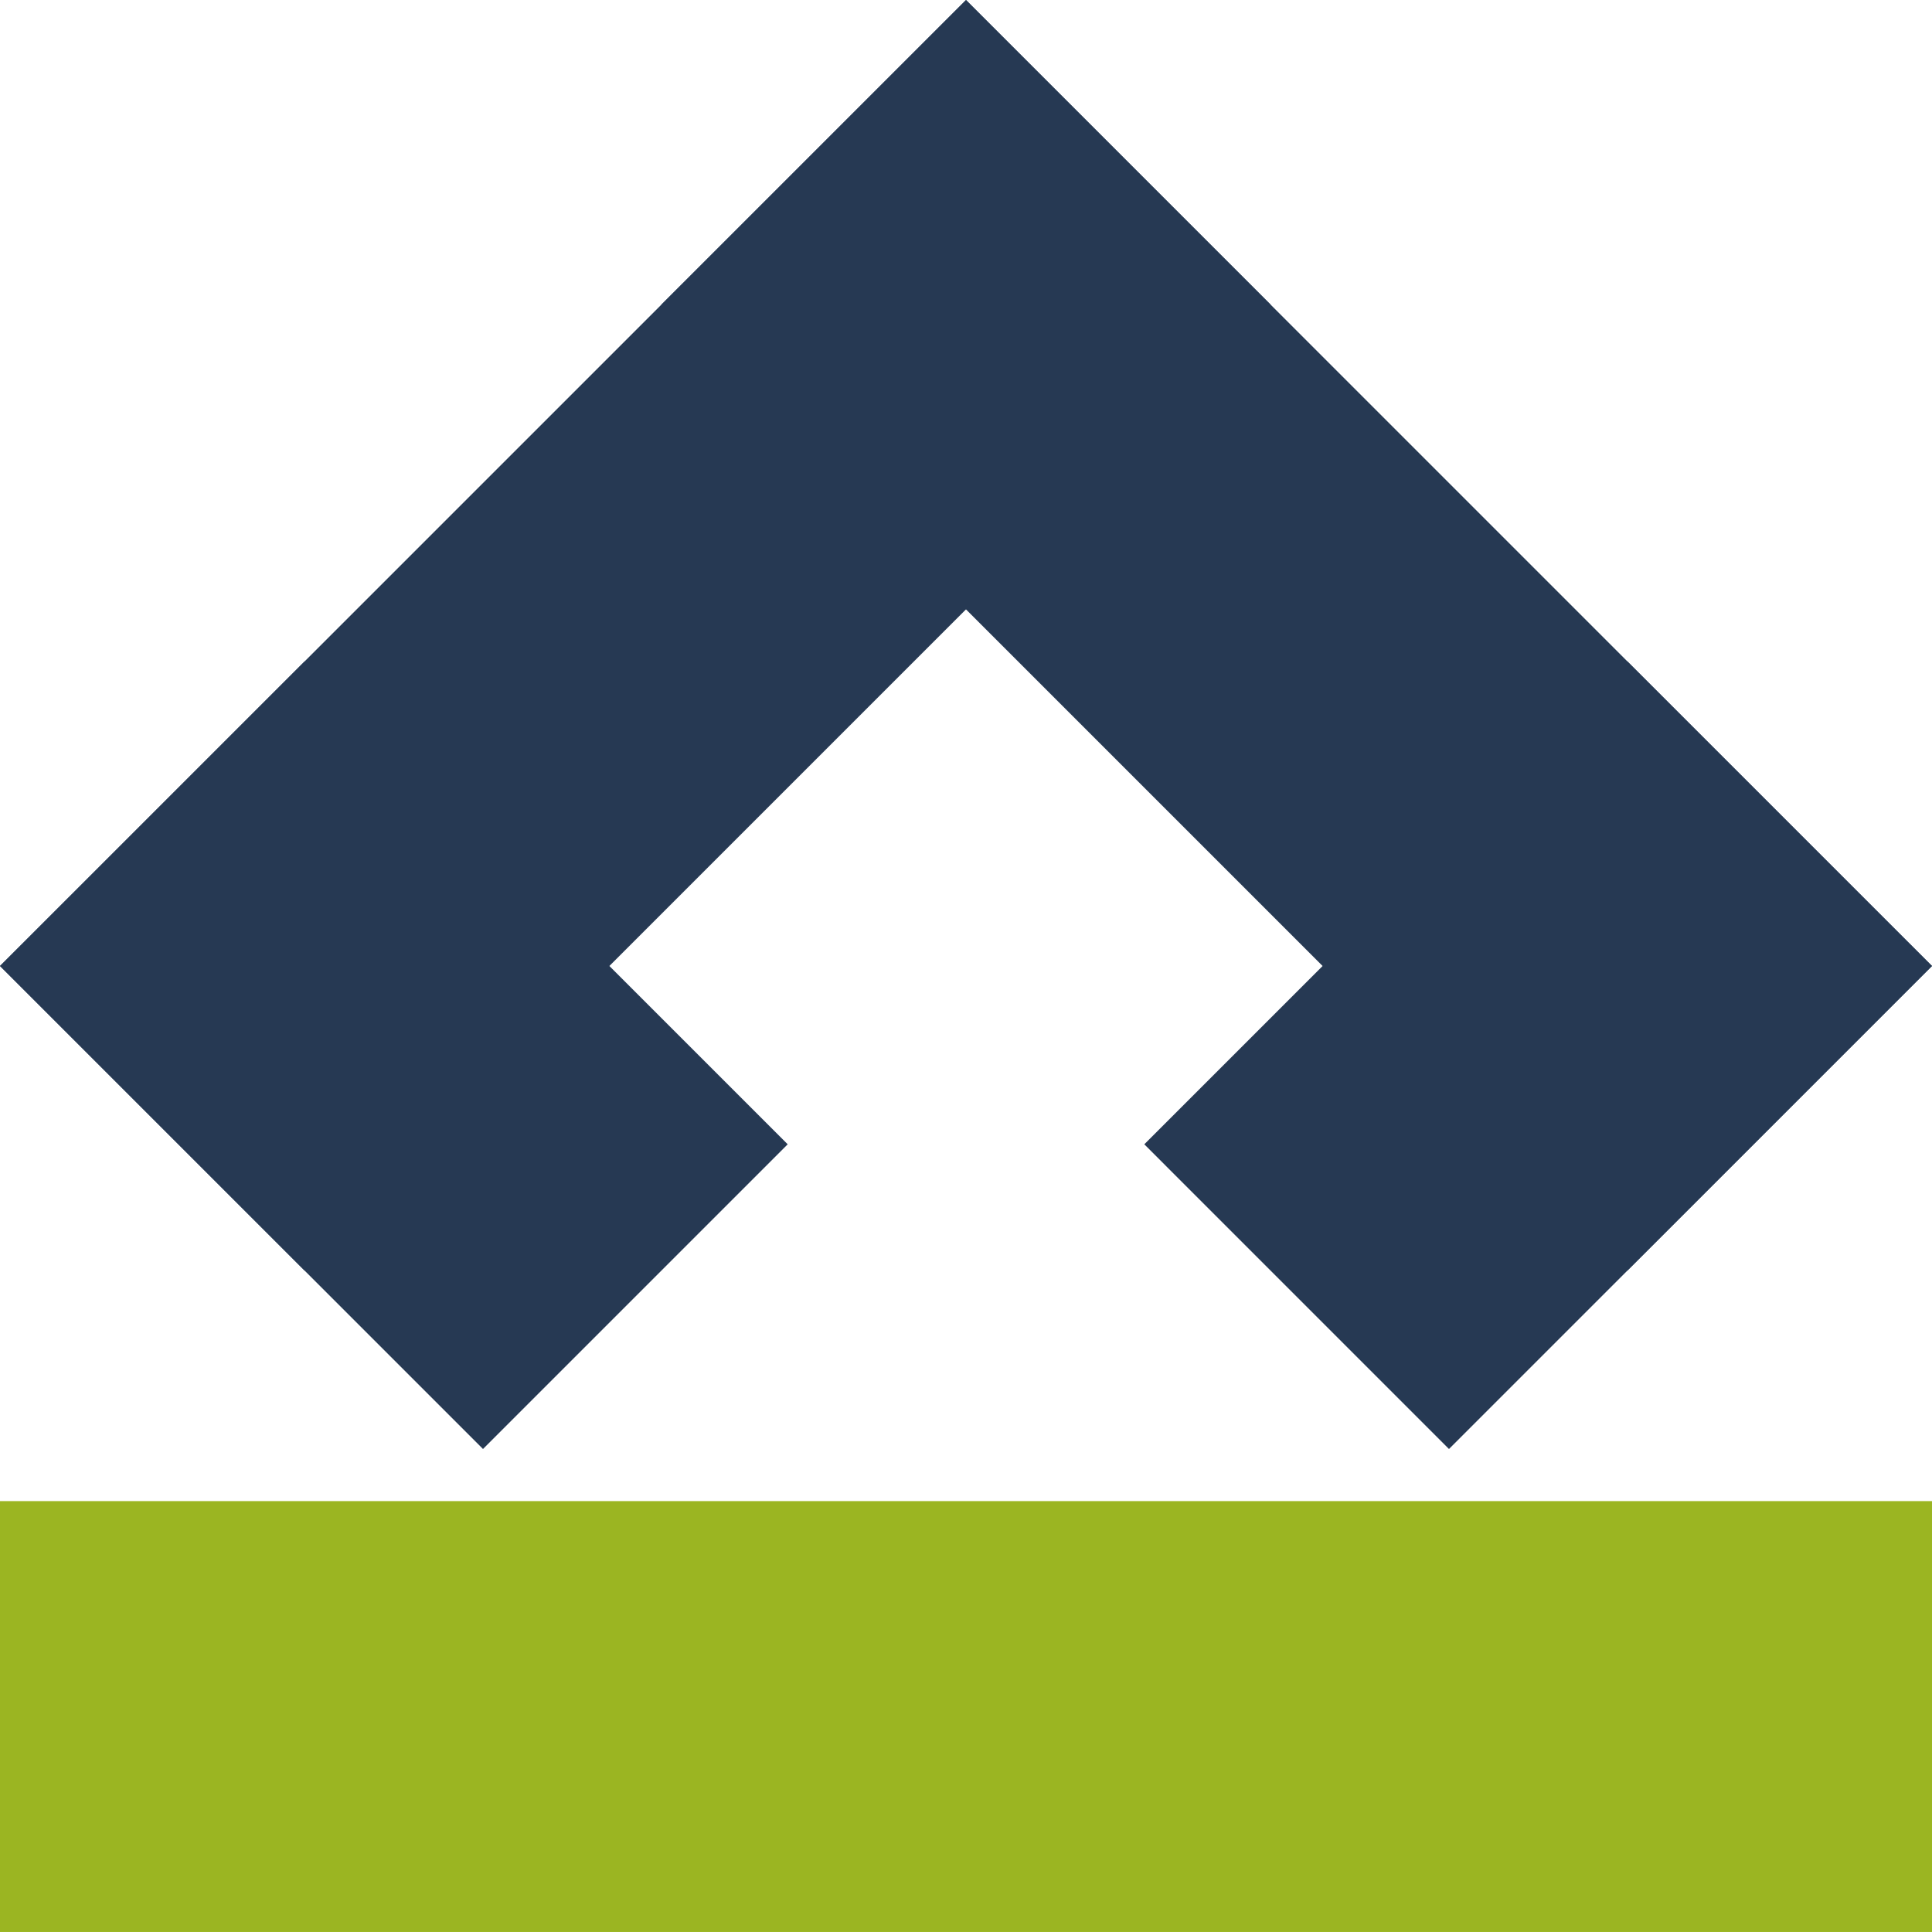
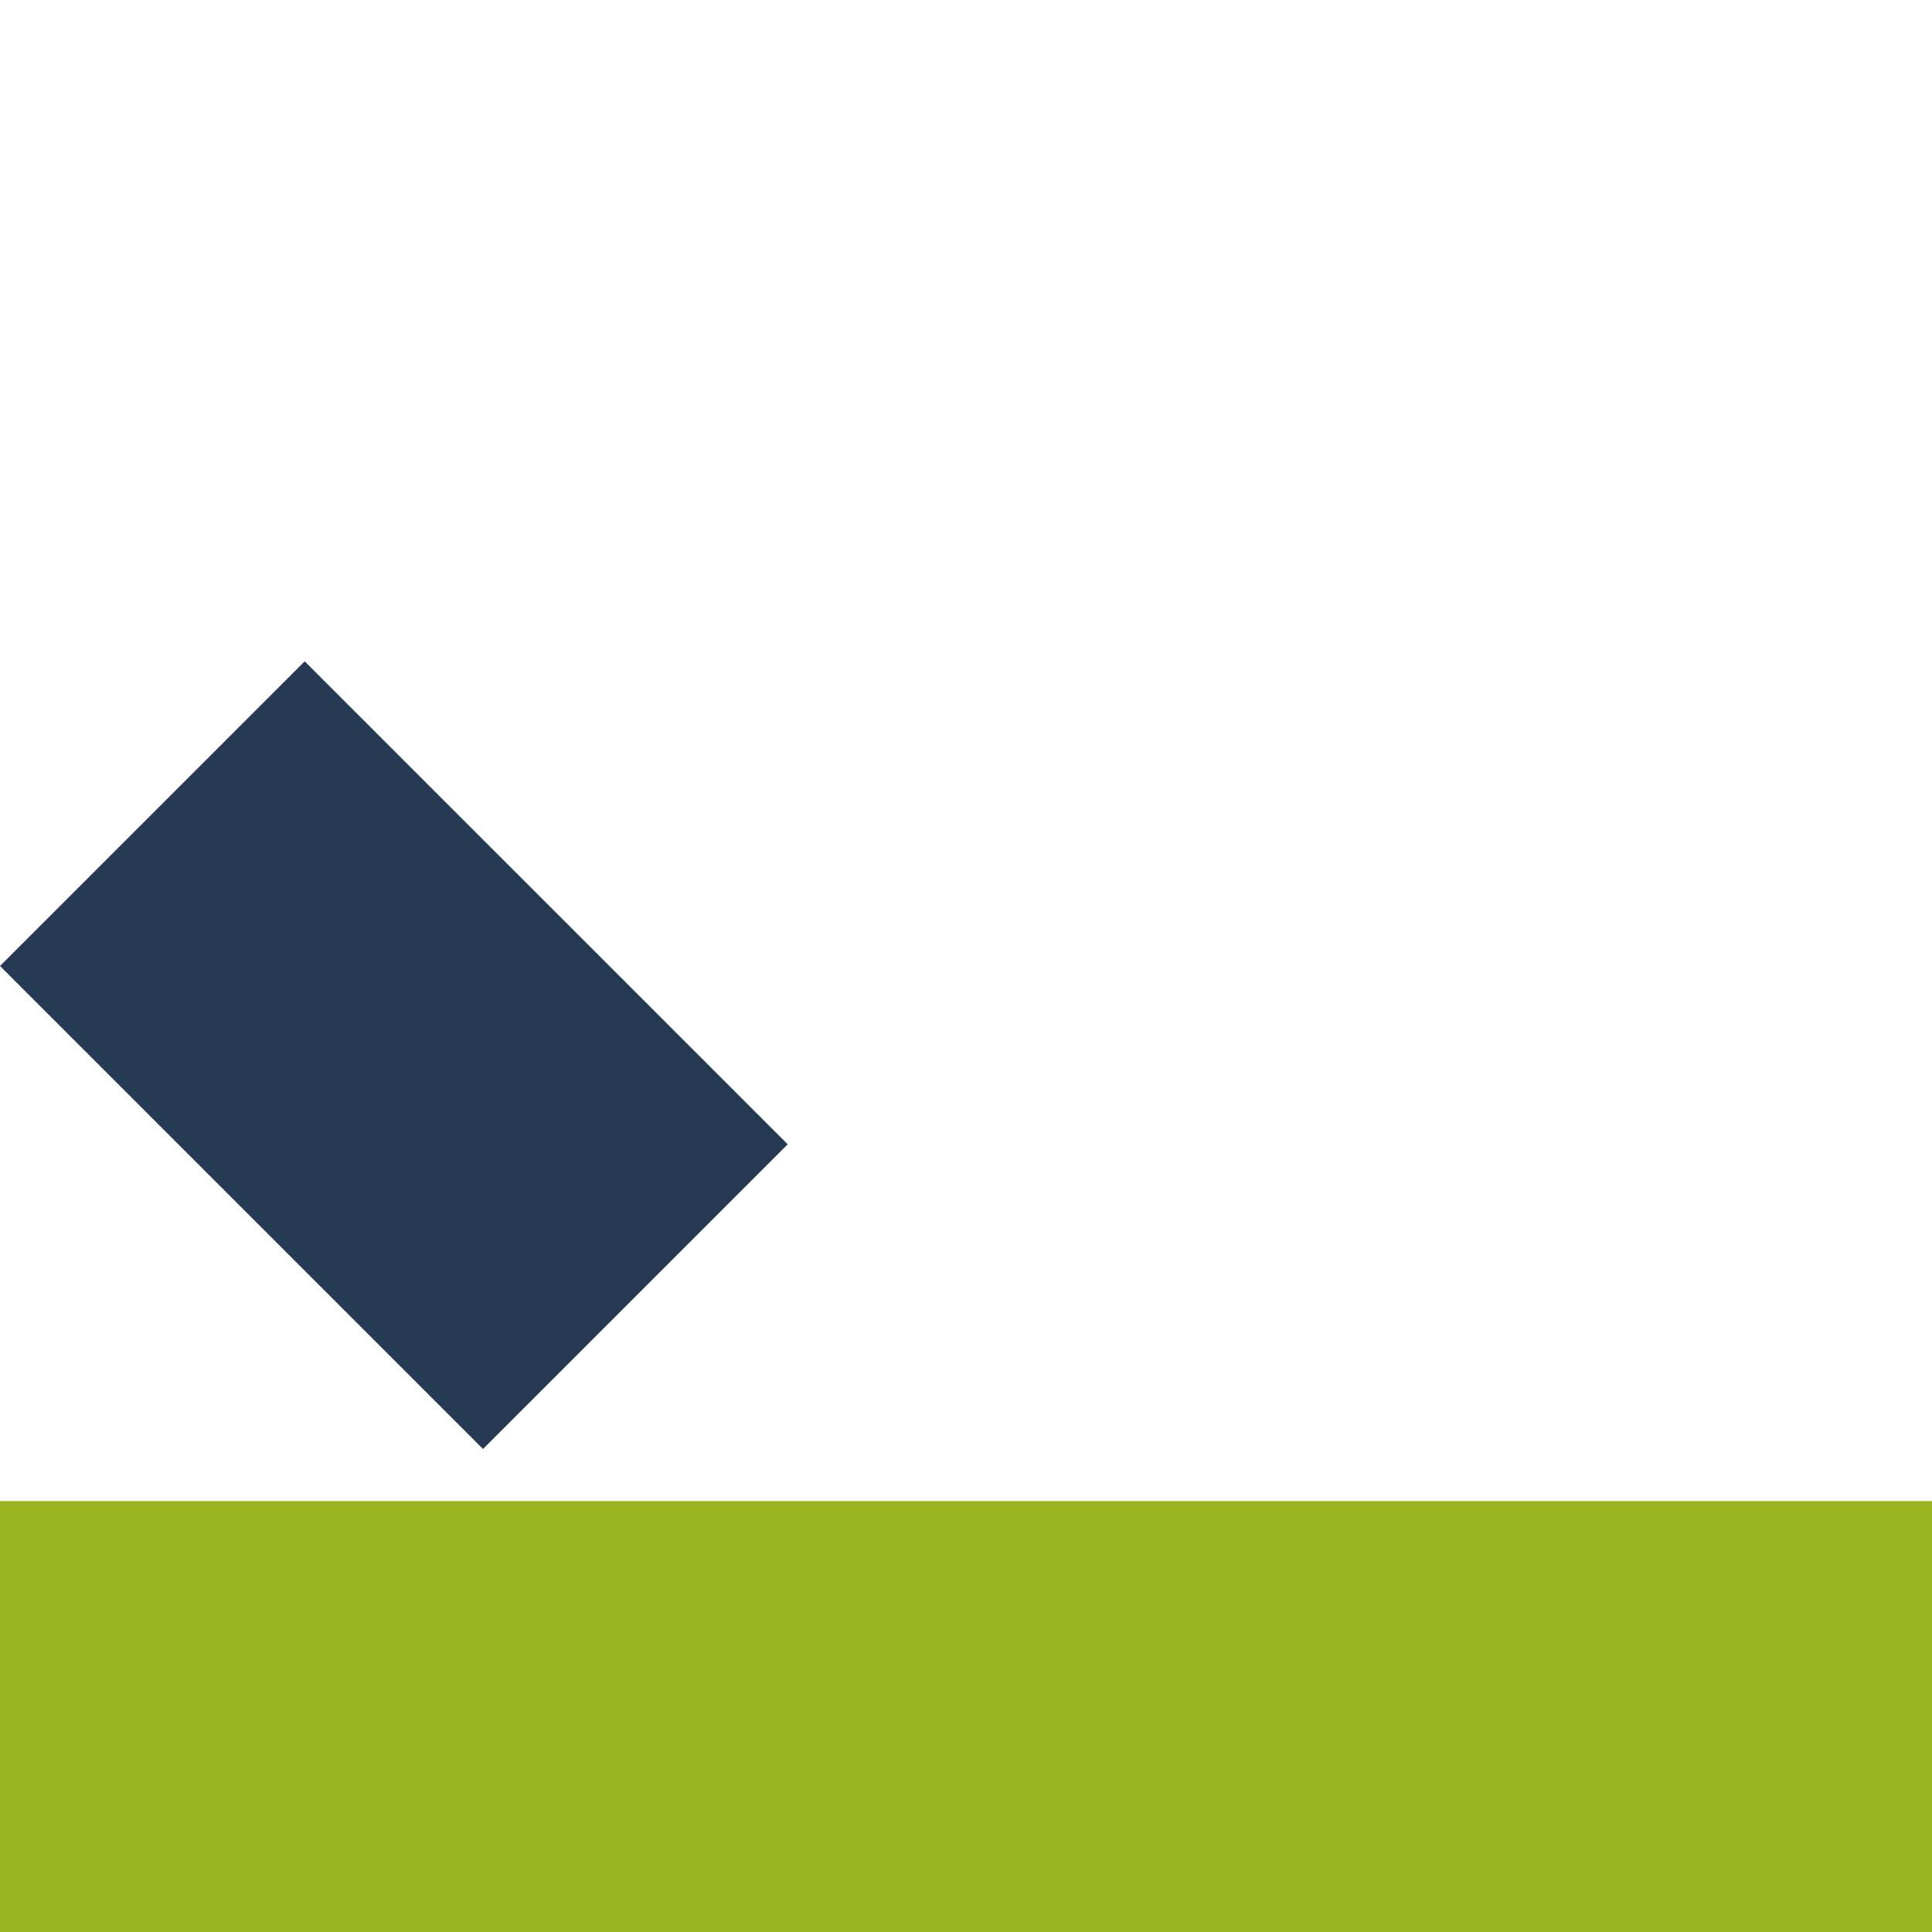
<svg xmlns="http://www.w3.org/2000/svg" xml:space="preserve" width="9.144mm" height="9.144mm" version="1.1" style="shape-rendering:geometricPrecision; text-rendering:geometricPrecision; image-rendering:optimizeQuality; fill-rule:evenodd; clip-rule:evenodd" viewBox="0 0 898.04 898.04">
  <defs>
    <style type="text/css">
   
    .fil0 {fill:#263953}
    .fil1 {fill:#9BB522}
   
  </style>
  </defs>
  <g id="Layer_x0020_1">
    <g id="_2147075311888">
      <polygon class="fil0" points="224.51,673.53 -0,449.02 141.63,307.4 366.14,531.9 " />
      <polygon class="fil1" points="-0,697.75 898.04,697.75 898.04,898.03 -0,898.03 " />
-       <polygon class="fil0" points="449.02,0.01 898.03,449.02 756.41,590.65 307.39,141.63 " />
-       <polygon class="fil0" points="449.02,0.01 -0,449.02 141.63,590.64 590.64,141.63 " />
-       <polygon class="fil0" points="673.52,673.53 898.04,449.02 756.41,307.4 531.9,531.9 " />
    </g>
  </g>
</svg>